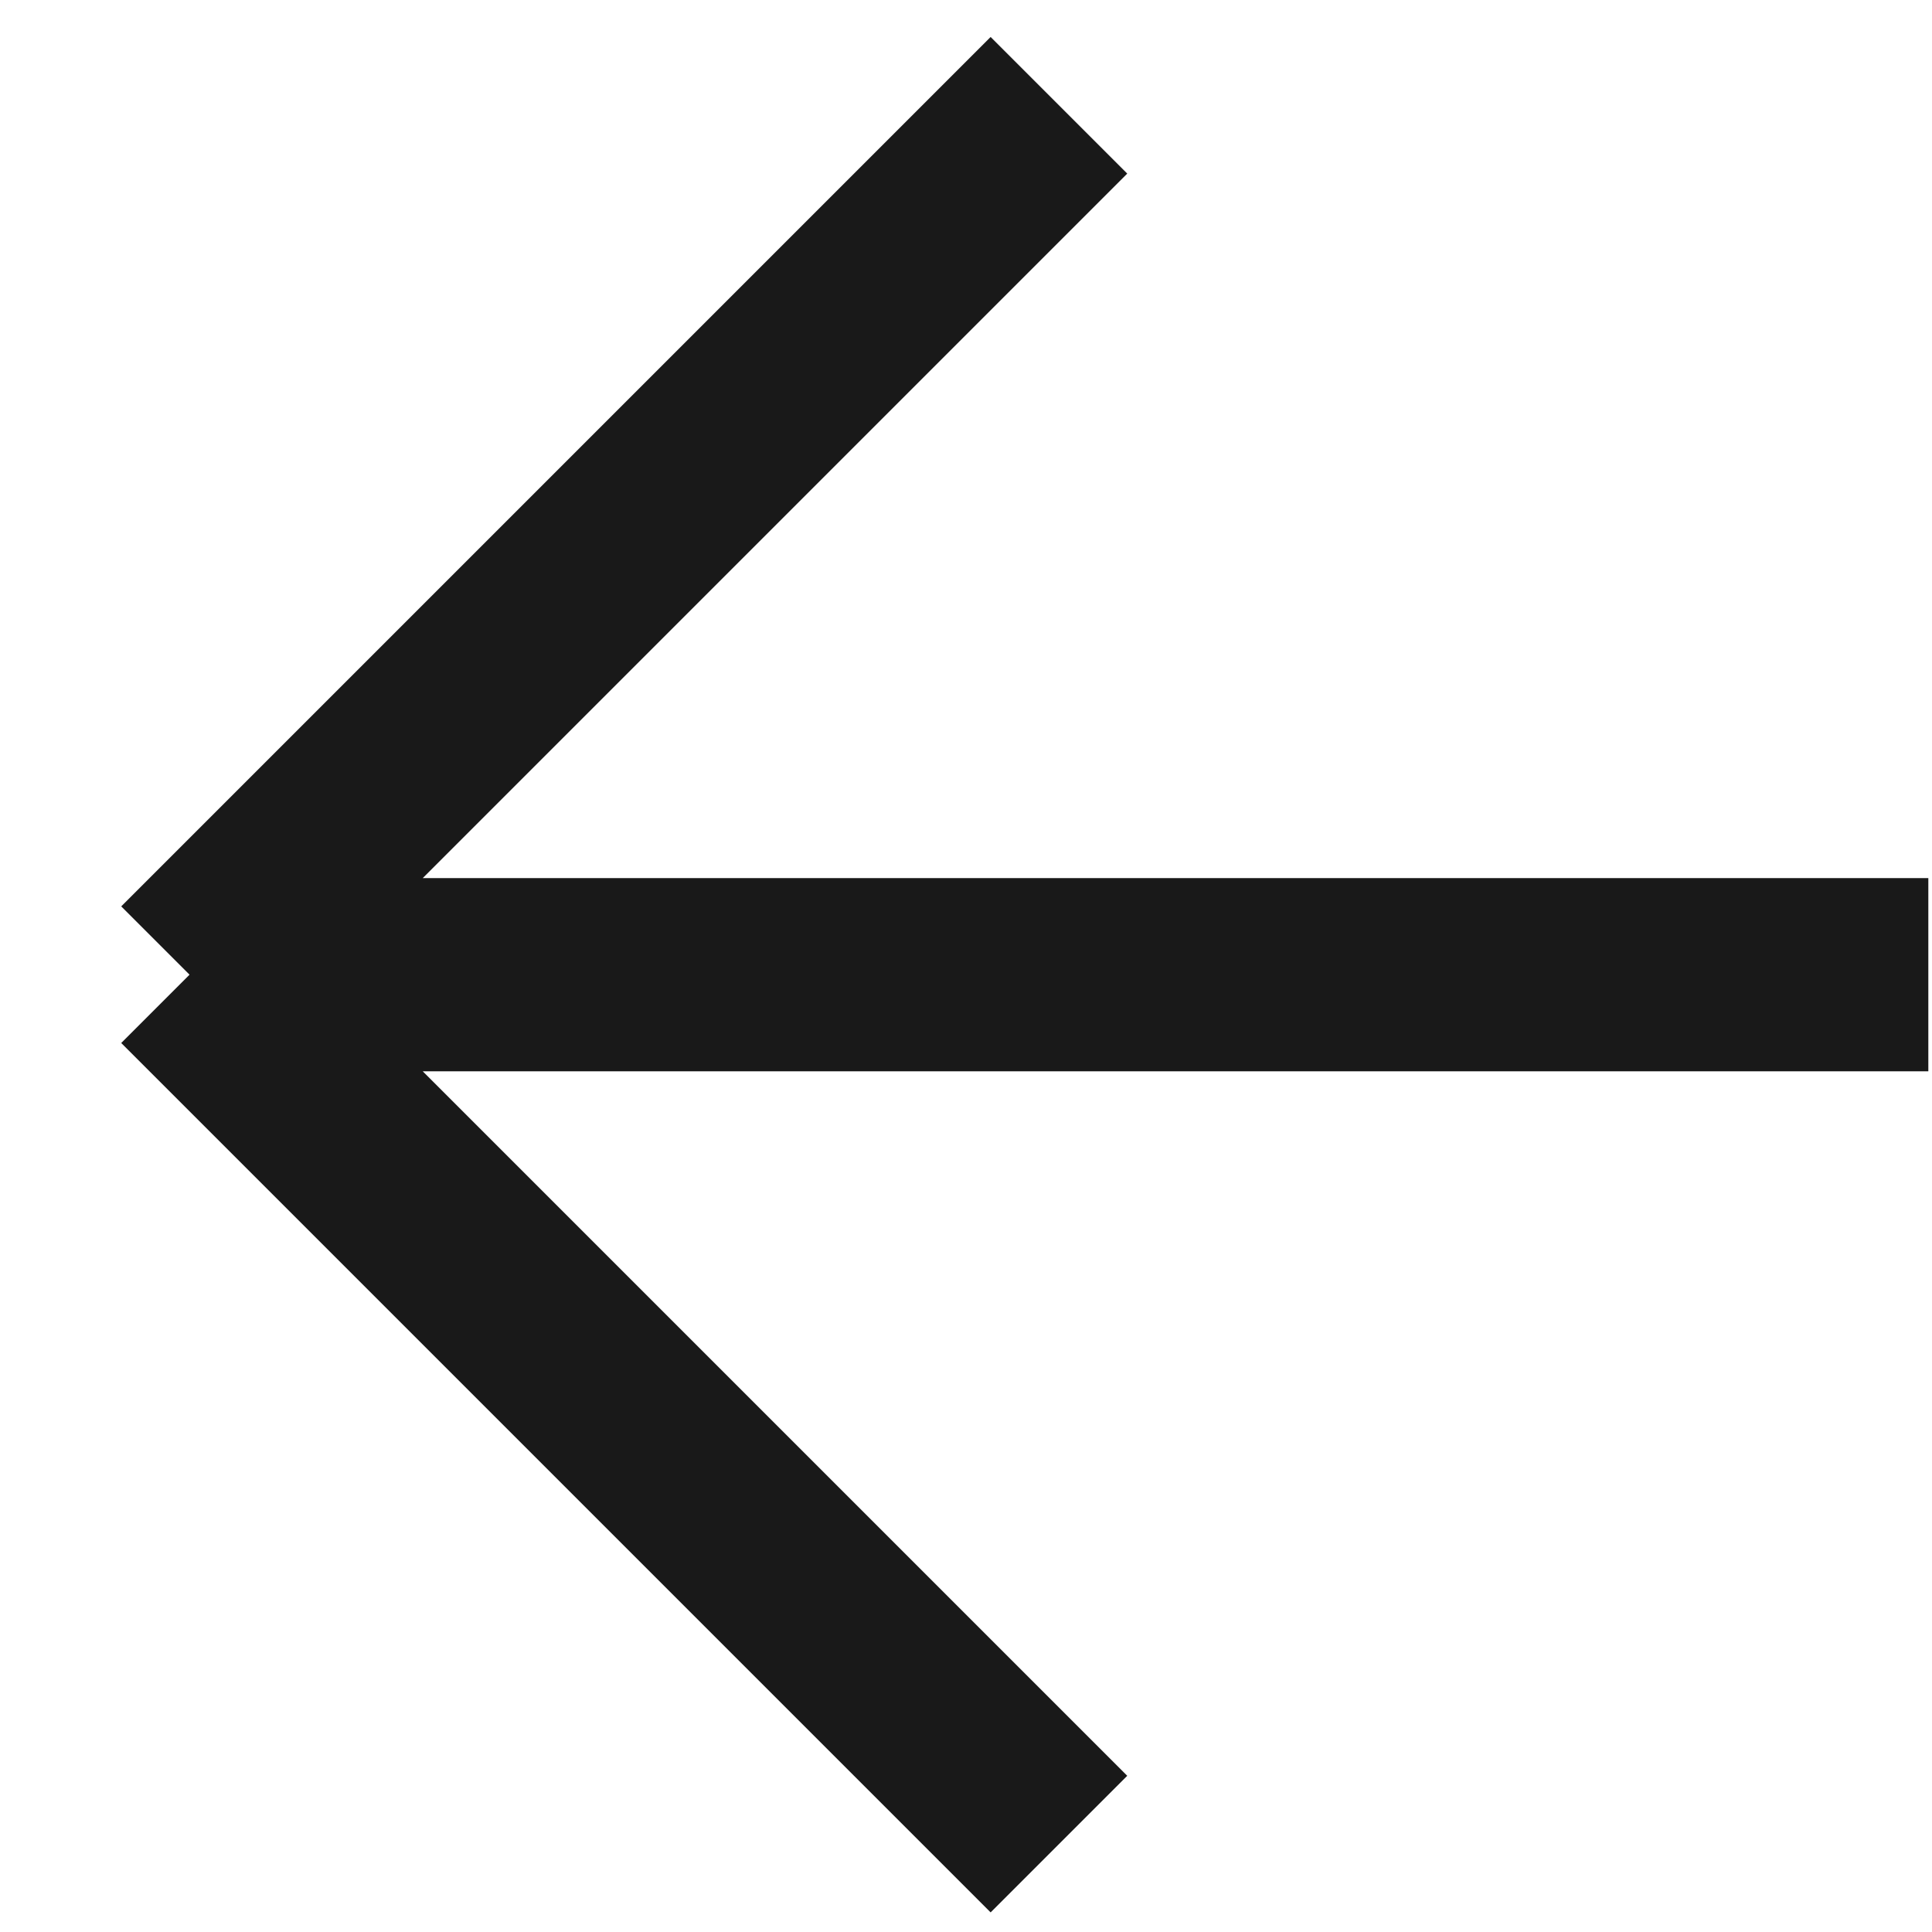
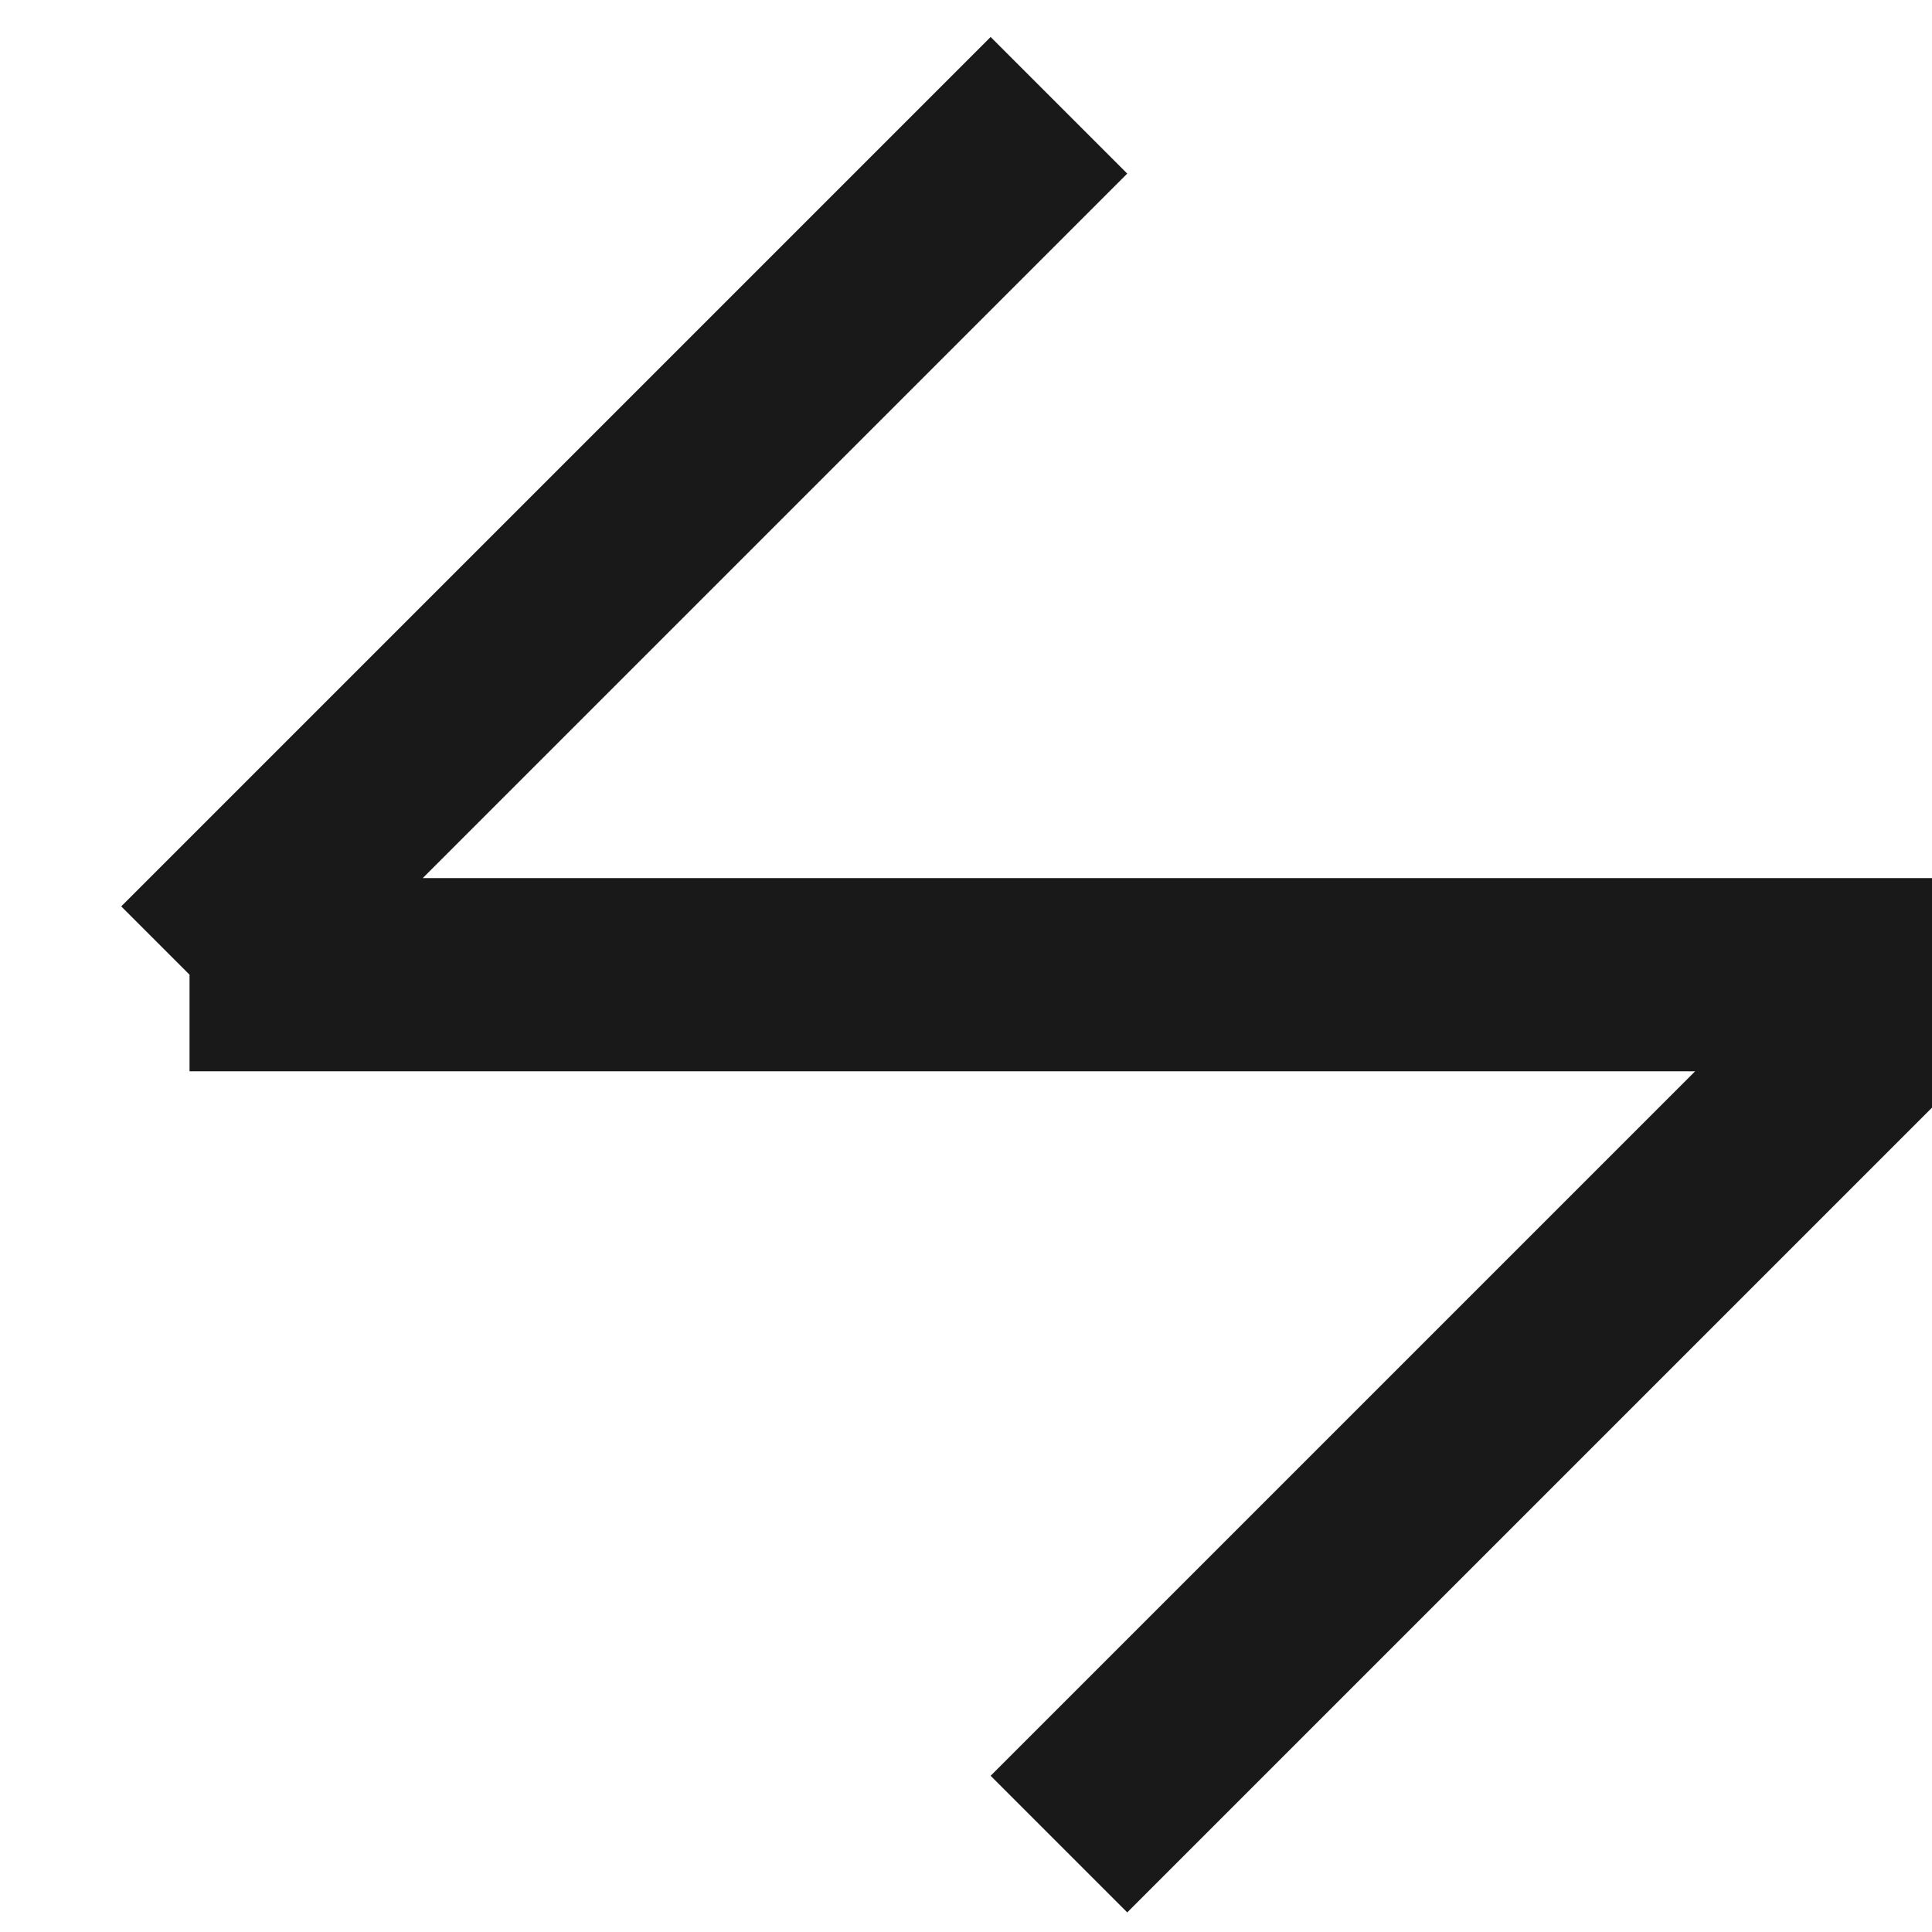
<svg xmlns="http://www.w3.org/2000/svg" width="20" height="20" viewBox="0 0 20 20" fill="none">
-   <path d="M1.962 10.09H19.962M1.962 10.09L10.962 19.09M1.962 10.09L10.962 1.09" stroke="#191919" stroke-width="2" />
+   <path d="M1.962 10.09H19.962L10.962 19.09M1.962 10.09L10.962 1.09" stroke="#191919" stroke-width="2" />
</svg>